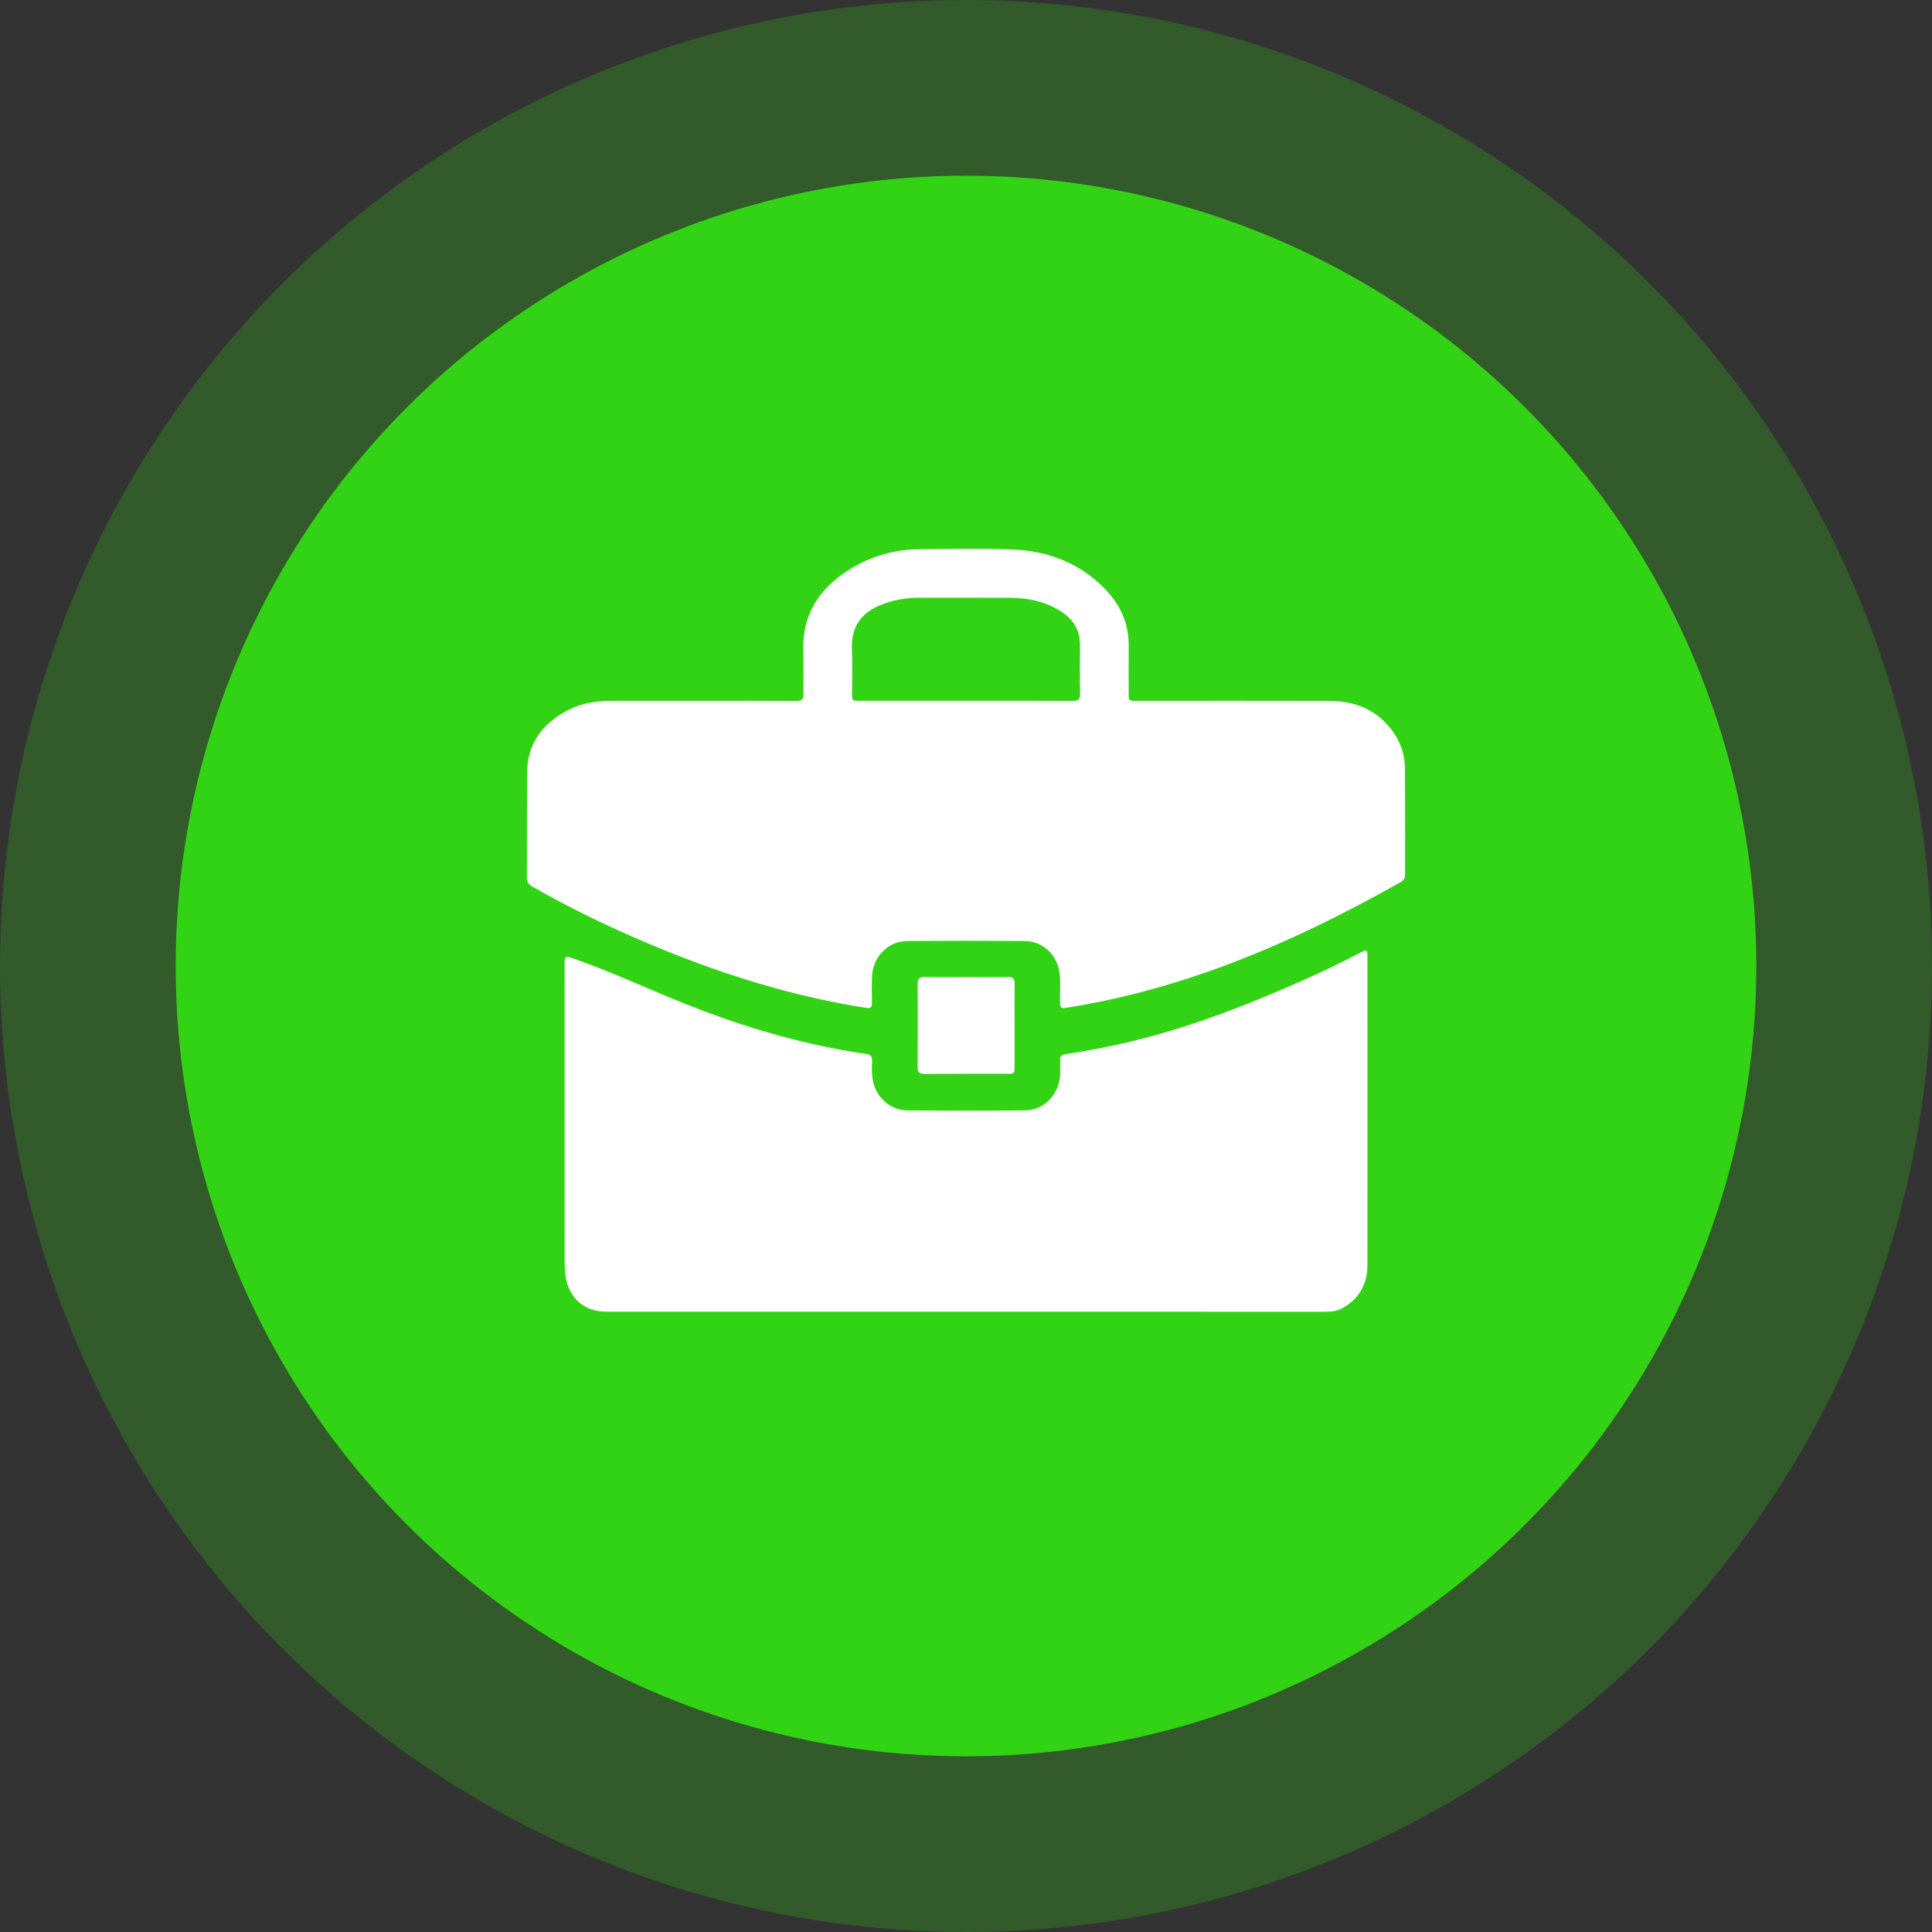
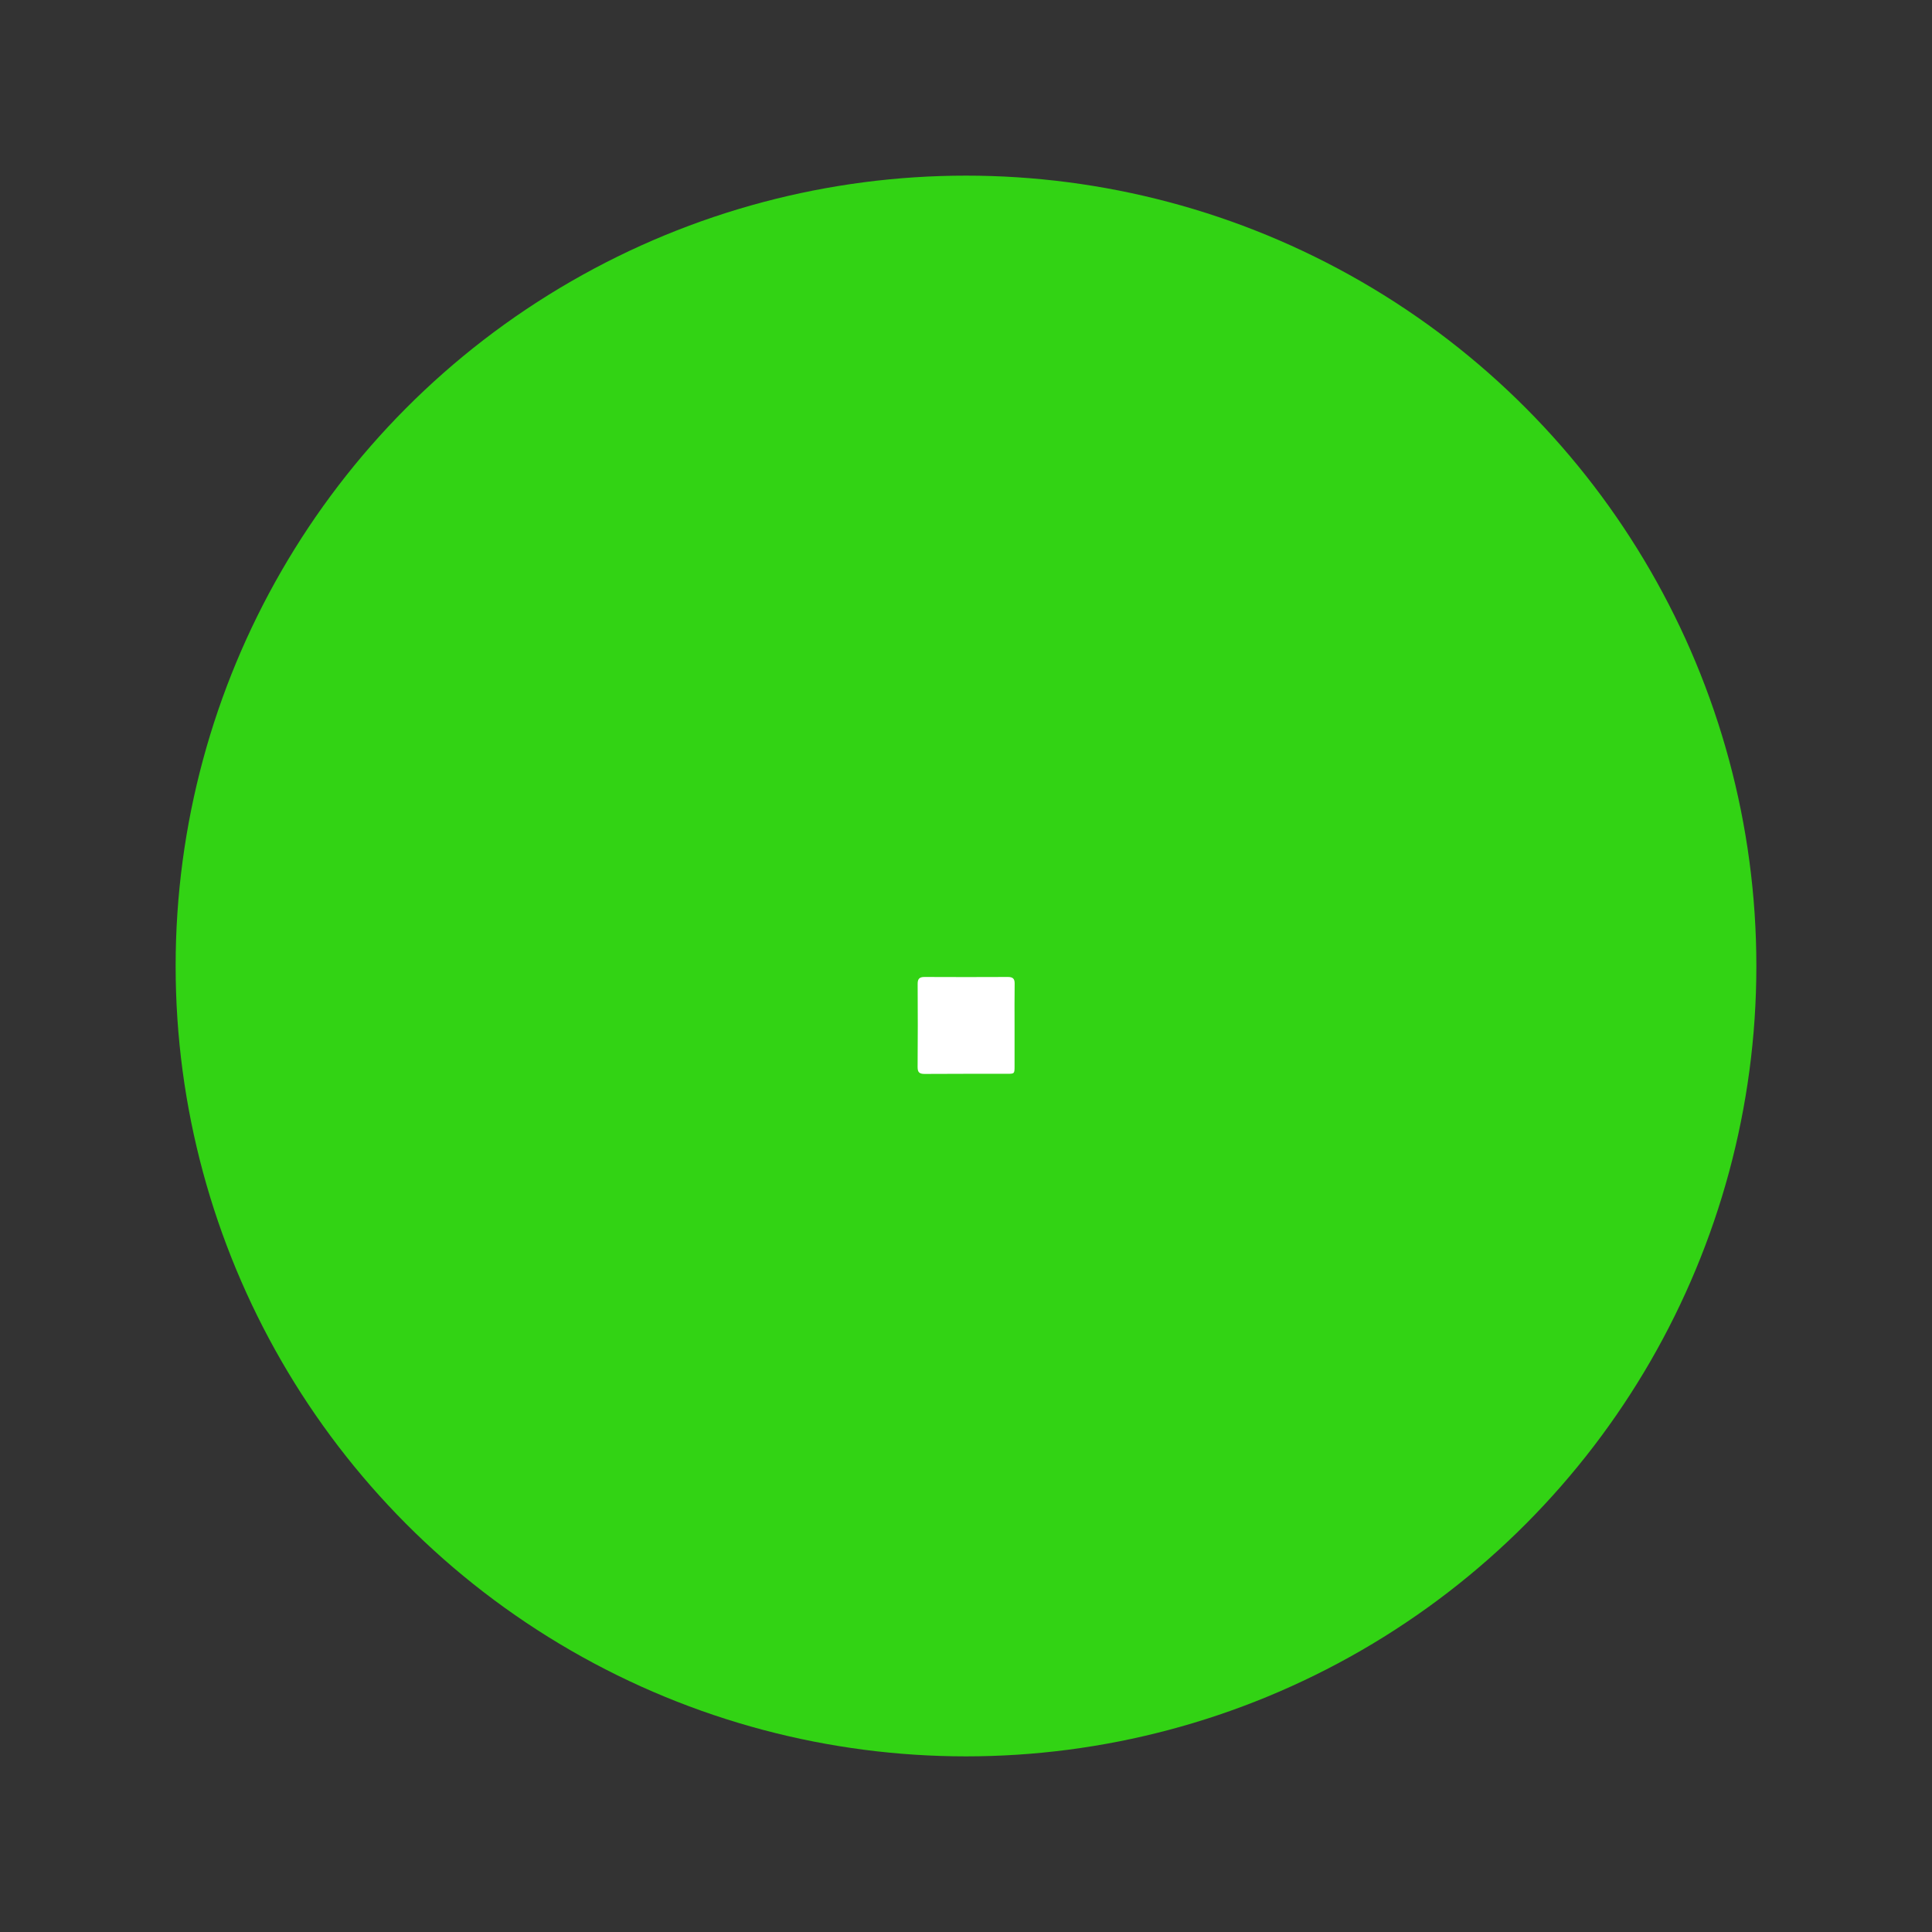
<svg xmlns="http://www.w3.org/2000/svg" width="44" height="44" viewBox="0 0 44 44" fill="none">
  <rect x="0" y="0" width="44" height="44" fill="#333333" stroke="none" />
  <g id="Manage">
    <g id="Ellipse 435">
      <circle cx="22" cy="22" r="18" fill="#32D314" />
-       <circle cx="22" cy="22" r="20" stroke="#32D314" stroke-opacity="0.25" stroke-width="4" />
    </g>
    <g id="Group 39245">
      <g id="Frame" clip-path="url(#clip0_37_16)">
-         <path id="Vector" d="M15.977 15.961C16.697 15.961 17.417 15.958 18.137 15.963C18.265 15.964 18.302 15.924 18.299 15.799C18.291 15.475 18.306 15.15 18.295 14.826C18.266 13.99 18.665 13.396 19.346 12.97C19.844 12.658 20.394 12.508 20.983 12.507C21.661 12.506 22.34 12.489 23.017 12.512C23.882 12.541 24.646 12.834 25.236 13.492C25.544 13.835 25.709 14.24 25.705 14.708C25.702 15.07 25.704 15.432 25.705 15.794C25.705 15.959 25.706 15.961 25.872 15.961C27.337 15.961 28.801 15.958 30.266 15.962C30.767 15.963 31.221 16.105 31.574 16.481C31.839 16.764 31.993 17.103 31.996 17.494C32.002 18.301 31.997 19.108 32 19.915C32 20.001 31.969 20.051 31.895 20.092C30.566 20.84 29.203 21.512 27.768 22.037C26.754 22.408 25.718 22.697 24.656 22.89C24.525 22.914 24.393 22.931 24.262 22.955C24.175 22.97 24.143 22.94 24.142 22.851C24.137 22.606 24.164 22.36 24.124 22.116C24.061 21.738 23.741 21.437 23.358 21.433C22.455 21.423 21.552 21.423 20.649 21.433C20.21 21.438 19.87 21.806 19.858 22.258C19.853 22.453 19.854 22.649 19.858 22.844C19.86 22.94 19.826 22.968 19.732 22.954C19.028 22.845 18.334 22.692 17.648 22.503C16.636 22.223 15.651 21.866 14.686 21.455C13.81 21.081 12.953 20.666 12.125 20.192C12.034 20.14 11.999 20.081 12 19.976C12.004 19.189 12 18.403 12.003 17.617C12.006 16.926 12.365 16.462 12.961 16.161C13.26 16.01 13.585 15.961 13.917 15.961C14.604 15.961 15.29 15.961 15.977 15.961ZM21.997 15.96C22.808 15.96 23.62 15.958 24.431 15.962C24.553 15.963 24.601 15.931 24.599 15.801C24.591 15.431 24.593 15.061 24.596 14.691C24.599 14.35 24.44 14.101 24.163 13.924C23.808 13.697 23.411 13.617 22.997 13.614C22.306 13.611 21.615 13.615 20.924 13.613C20.668 13.612 20.417 13.652 20.176 13.733C19.69 13.895 19.38 14.201 19.402 14.771C19.416 15.112 19.404 15.453 19.405 15.794C19.405 15.956 19.409 15.96 19.575 15.96C20.382 15.96 21.19 15.96 21.997 15.96Z" fill="white" />
-         <path id="Vector_2" d="M21.954 29.873C19.241 29.873 16.527 29.873 13.814 29.873C13.306 29.873 12.953 29.567 12.88 29.06C12.866 28.961 12.86 28.861 12.86 28.762C12.859 26.503 12.859 24.245 12.859 21.987C12.859 21.761 12.864 21.762 13.081 21.838C13.942 22.138 14.766 22.528 15.612 22.865C16.755 23.32 17.924 23.683 19.136 23.905C19.328 23.941 19.521 23.974 19.715 23.999C19.822 24.013 19.866 24.056 19.861 24.168C19.855 24.308 19.851 24.45 19.875 24.591C19.941 24.977 20.267 25.284 20.659 25.288C21.558 25.297 22.457 25.297 23.355 25.288C23.779 25.283 24.123 24.916 24.143 24.484C24.148 24.372 24.148 24.259 24.144 24.147C24.141 24.061 24.174 24.022 24.263 24.009C24.818 23.924 25.369 23.818 25.914 23.681C26.774 23.464 27.612 23.179 28.436 22.849C29.301 22.502 30.154 22.128 30.981 21.697C31.134 21.617 31.142 21.625 31.142 21.801C31.143 24.139 31.144 26.476 31.142 28.813C31.141 29.247 30.953 29.58 30.568 29.794C30.443 29.863 30.309 29.874 30.169 29.874C27.43 29.873 24.692 29.873 21.954 29.873Z" fill="white" />
        <path id="Vector_3" d="M23.106 23.349C23.106 23.661 23.107 23.973 23.106 24.284C23.106 24.452 23.103 24.455 22.942 24.455C22.315 24.456 21.687 24.453 21.059 24.458C20.943 24.458 20.898 24.426 20.898 24.304C20.903 23.672 20.903 23.041 20.899 22.41C20.898 22.29 20.941 22.249 21.058 22.25C21.69 22.253 22.322 22.253 22.954 22.25C23.065 22.25 23.11 22.288 23.108 22.402C23.103 22.718 23.106 23.034 23.106 23.349Z" fill="white" />
      </g>
    </g>
  </g>
  <defs>
    <clipPath id="clip0_37_16">
      <rect width="20" height="17.371" fill="white" transform="translate(12 12.5)" />
    </clipPath>
  </defs>
</svg>